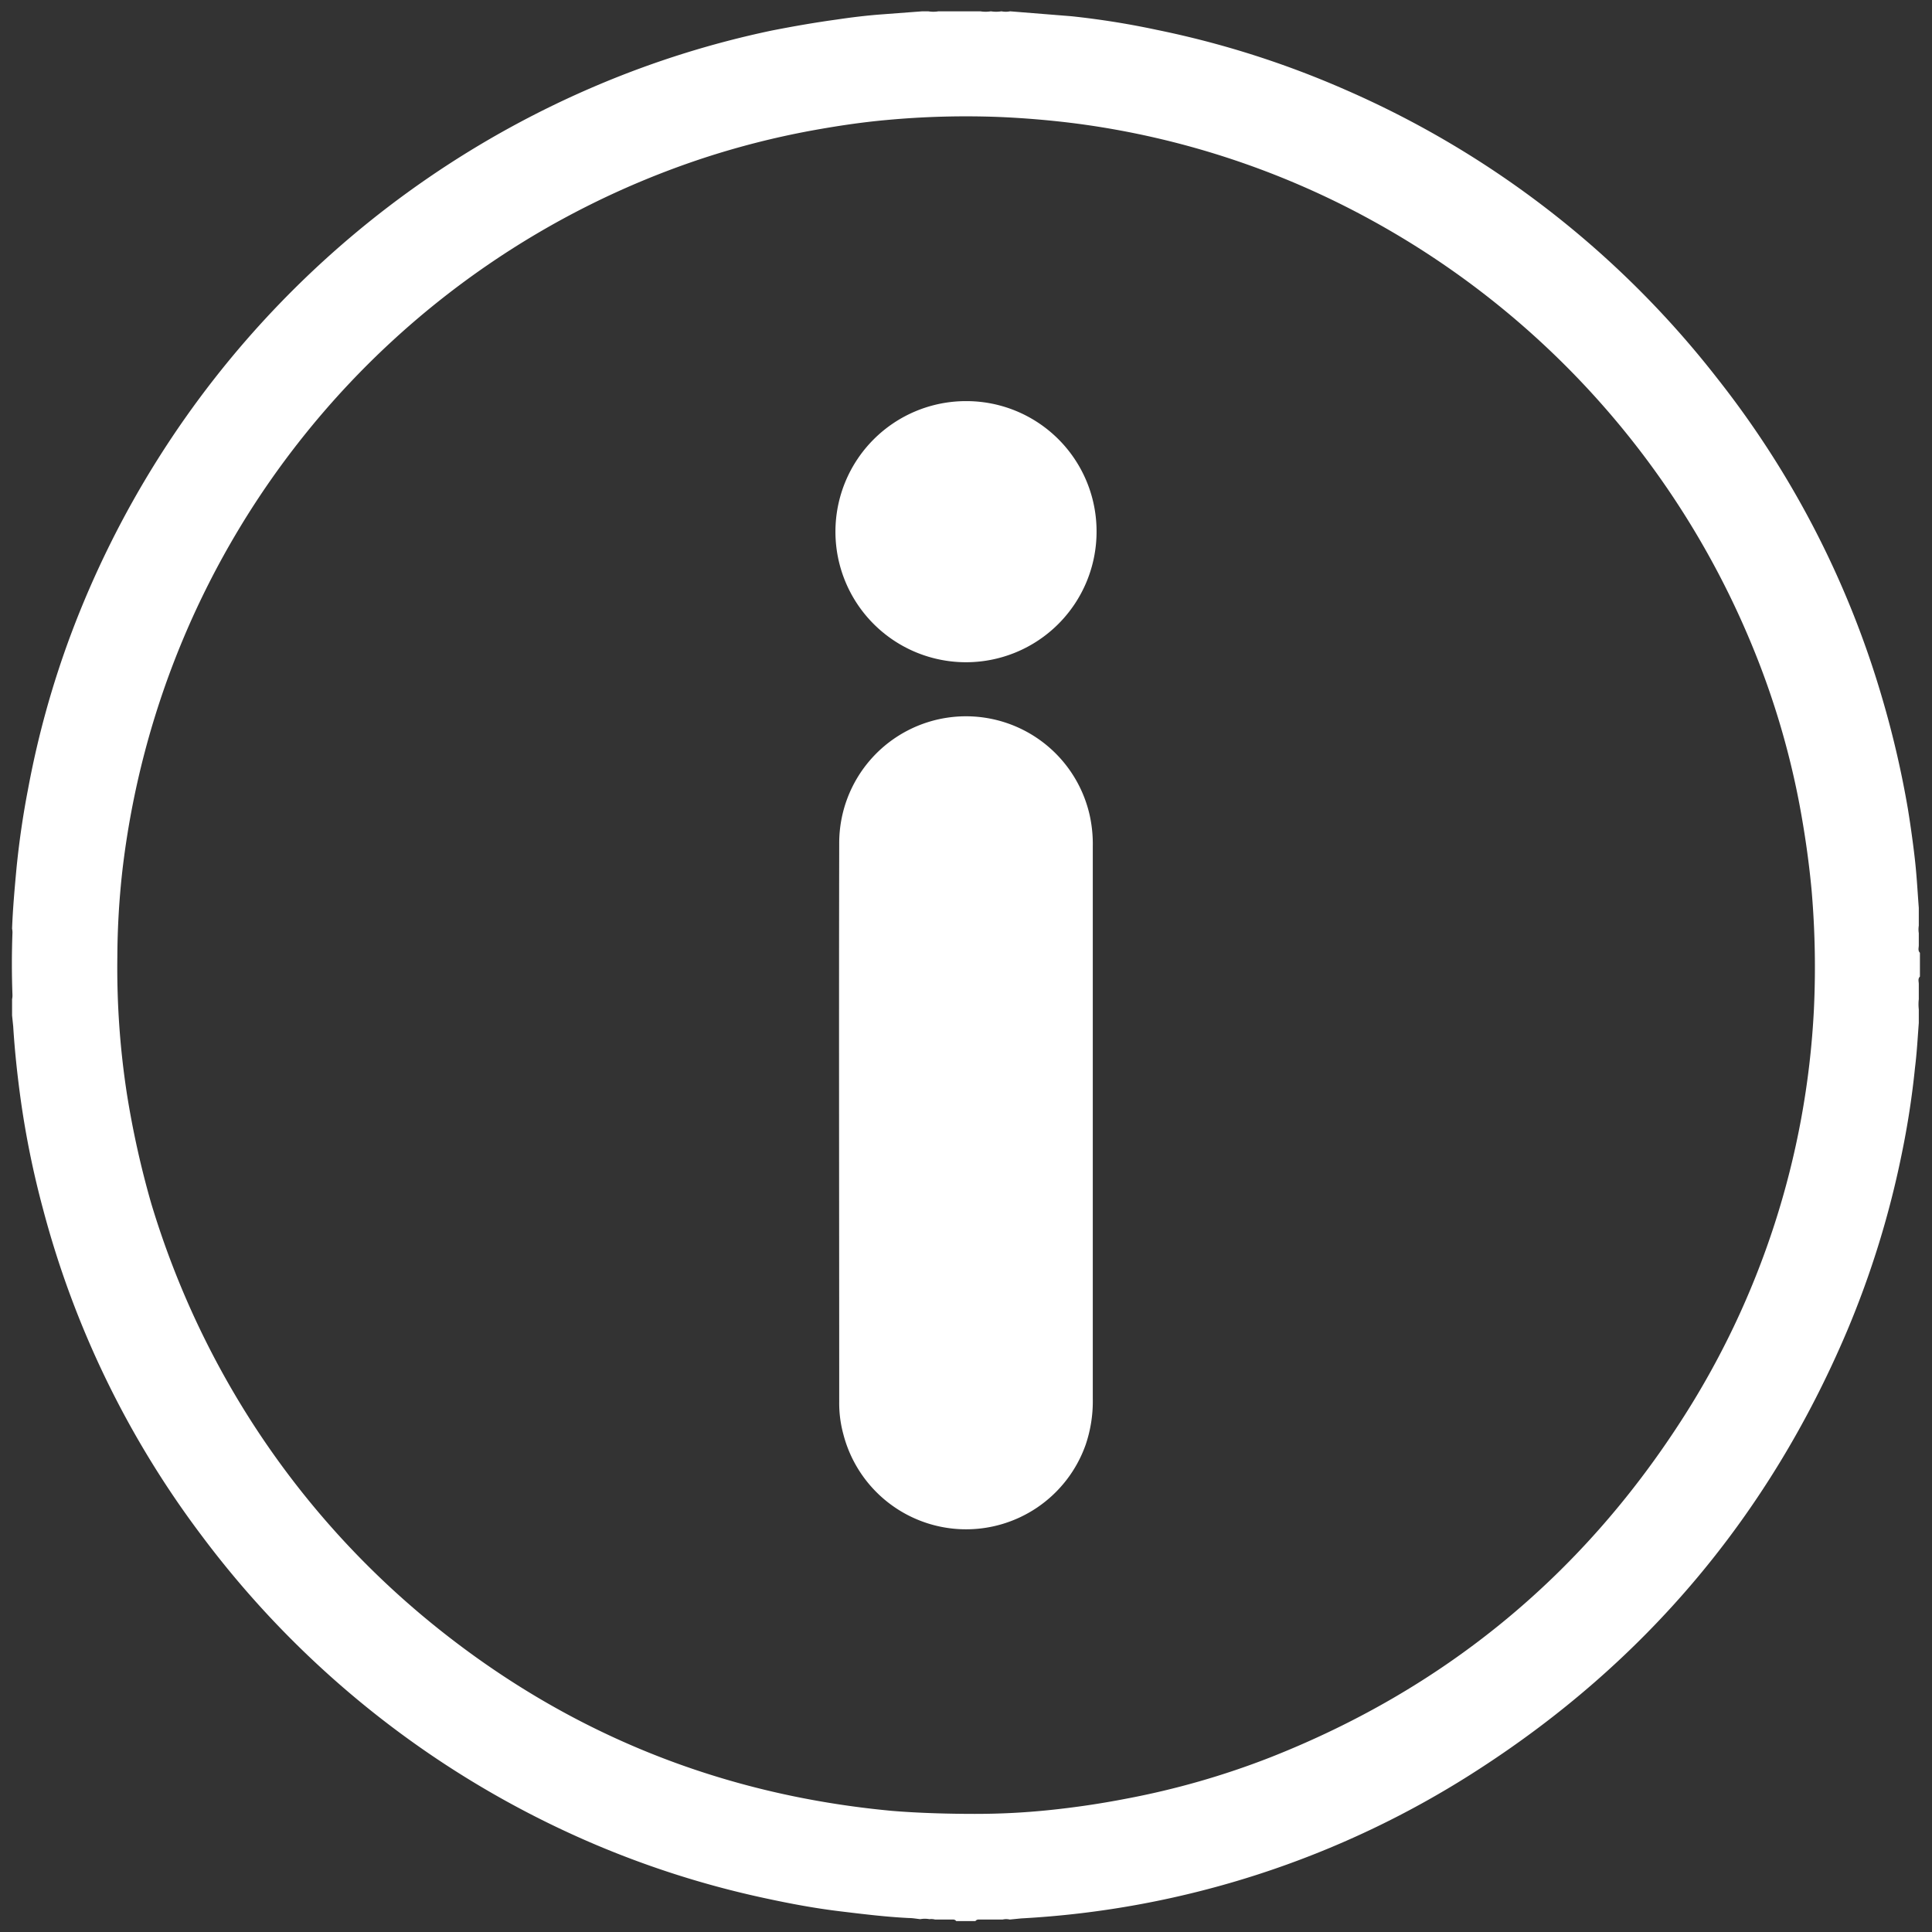
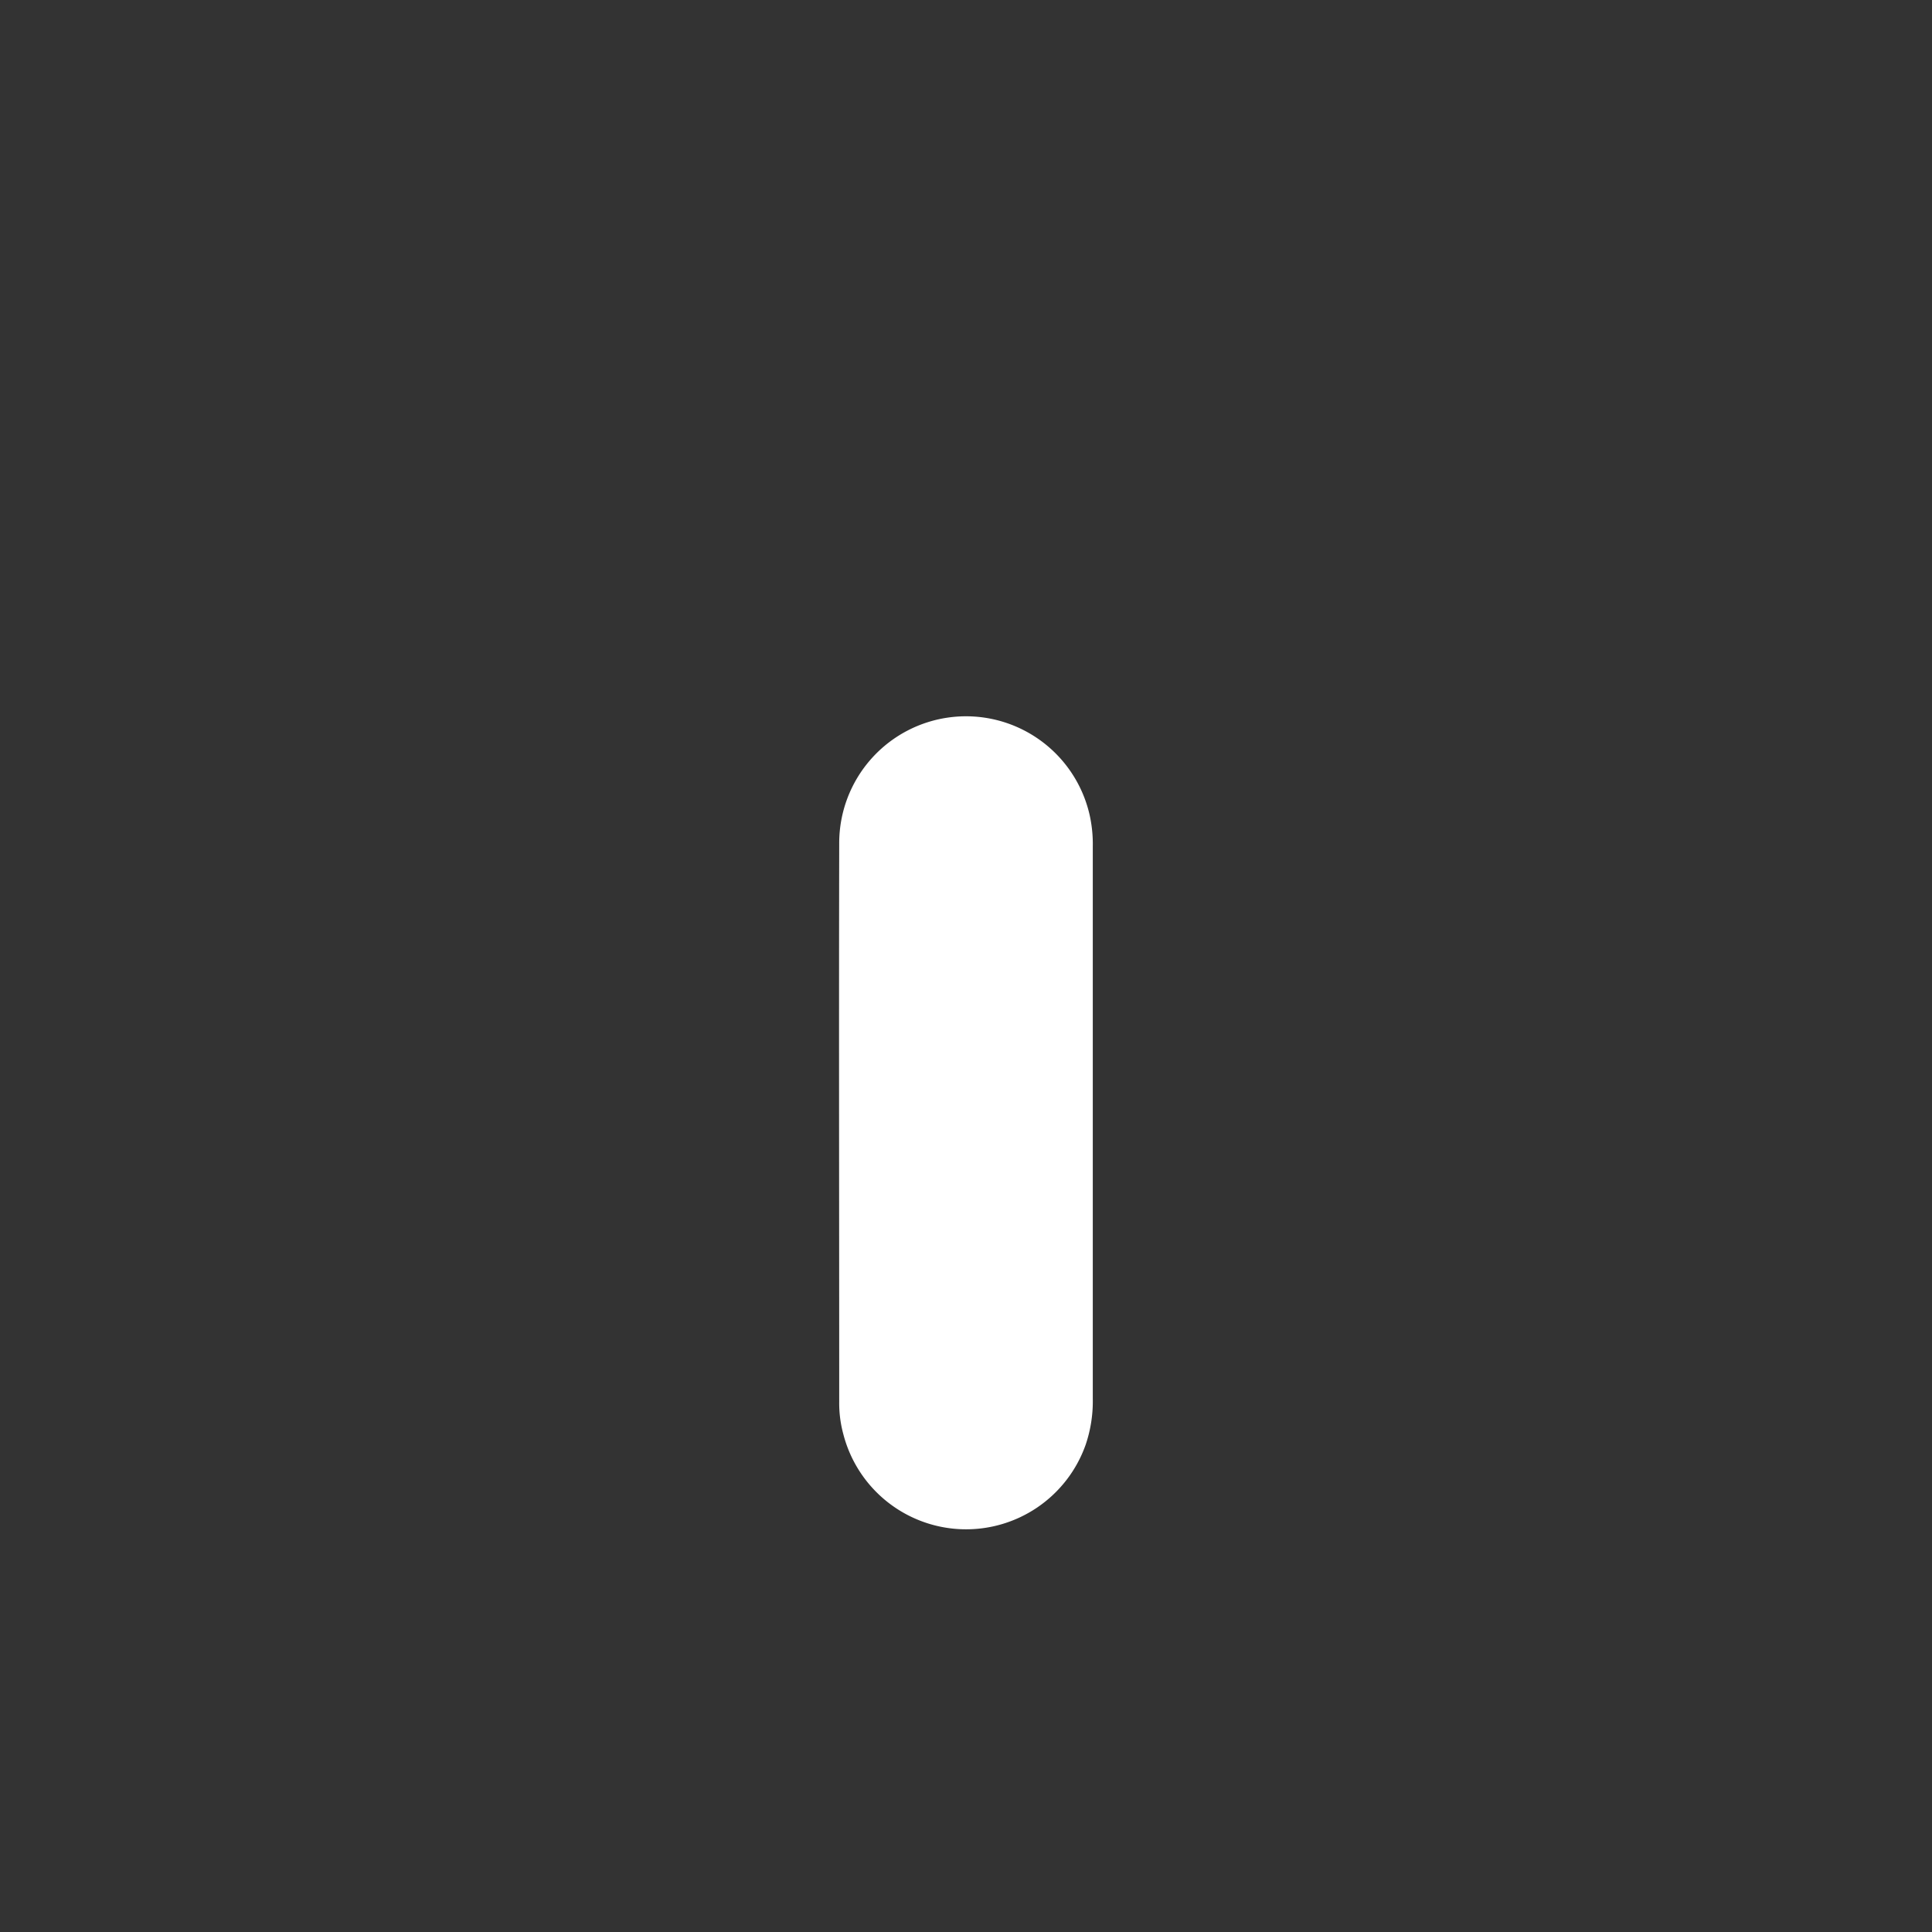
<svg xmlns="http://www.w3.org/2000/svg" id="Layer_1" data-name="Layer 1" viewBox="0 0 512 512">
  <rect x="0" y="0" width="512" height="512" fill="#333333" stroke="none" />
  <defs>
    <style>.cls-1{fill:#fff;}</style>
  </defs>
-   <path class="cls-1" d="M508.5,250.5h0v-1.6h0v-1.6h0a6.7,6.7,0,0,1,0-2v-4.7c-.3-3.9-.5-7.7-.9-11.6s-1.2-9.8-2-14.7a257.3,257.3,0,0,0-6.6-28.6,249.7,249.7,0,0,0-43.8-85.3,252.8,252.8,0,0,0-98.4-76.5,247.4,247.4,0,0,0-50.3-16,216.8,216.8,0,0,0-22.6-3.6L267.7,3h0a5.9,5.9,0,0,1-2.3,0,8.8,8.8,0,0,1-2.8,0,8.8,8.8,0,0,1-2.8,0H248.7A8.2,8.2,0,0,1,246,3h-1.6l-10.6.8c-4.1.3-8.2.8-12.2,1.4-5.8.8-11.5,1.8-17.1,2.9A250,250,0,0,0,159,22.3,255.4,255.4,0,0,0,18.8,168.1,244.1,244.1,0,0,0,7.4,209.3c-1.3,6.7-2.3,13.6-3,20.5-.5,5.4-1,10.9-1.2,16.3a4.9,4.9,0,0,1,.1,1.2c-.2,5.4-.2,10.9,0,16.3a4.9,4.9,0,0,1-.1,1.2v4.3l.3,2.9c.4,6.5,1.1,13,2,19.5a238.8,238.8,0,0,0,5.9,28.9,249.4,249.4,0,0,0,42,86.5,254.3,254.3,0,0,0,102.9,81.3,248.8,248.8,0,0,0,46.7,14.9c6.5,1.4,12.9,2.6,19.5,3.4s12.3,1.5,18.4,1.8c1,0,2,.2,3,.3h0a6.5,6.5,0,0,1,2.4,0,3.8,3.8,0,0,1,1.5.1h4.7a1,1,0,0,1,.9.4h5.1a1,1,0,0,1,.9-.4h6.3a4.1,4.1,0,0,1,1.9,0l3-.3a247.4,247.4,0,0,0,120.8-39.2q67-43.1,98.1-116.5A247,247,0,0,0,504,305.7a224.4,224.4,0,0,0,3.5-22.8c.5-4,.7-7.9,1-11.8v-3.6a12.2,12.2,0,0,1,0-2.7v-2.4h0v-1.6c0-.7-.3-1.4.3-2v-6.3C508.2,251.9,508.5,251.2,508.5,250.5Zm-27.8,17.1a221,221,0,0,1-35.3,109.1q-40,61.9-108.7,89a213.2,213.2,0,0,1-38.4,11c-6.7,1.3-13.5,2.3-20.3,3s-13.2,1-19.7,1-14.7-.2-21.9-.8c-45.2-4.2-85.6-20.4-120.9-48.8S53.7,364.1,40.1,319a243.1,243.1,0,0,1-6.5-29.3,219.6,219.6,0,0,1-2.5-36.2A212.1,212.1,0,0,1,32.4,231,226.4,226.4,0,0,1,186.1,42a220,220,0,0,1,29-7.4c6.6-1.2,13.2-2.2,19.9-2.8a228.2,228.2,0,0,1,29.8-.8c7,.3,14,.9,20.9,1.8A222.5,222.5,0,0,1,363,58.1,227.2,227.2,0,0,1,464,170.3a215.1,215.1,0,0,1,12.9,43c1.4,7.5,2.5,15.1,3.2,22.7A237.8,237.8,0,0,1,480.7,267.6Z" />
  <path class="cls-1" d="M289.6,285.7V224.3a35.4,35.4,0,0,0-.9-8.6,33.6,33.6,0,0,0-66.3,7.8c-.1,49.3,0,98.6,0,148a31.2,31.2,0,0,0,1.1,8.6,33.6,33.6,0,0,0,64.2,2.8,35.8,35.8,0,0,0,1.9-12.2v-85Z" />
-   <path class="cls-1" d="M256,106.3a34.6,34.6,0,1,0,34.6,34.6A34.5,34.5,0,0,0,256,106.3Z" />
</svg>